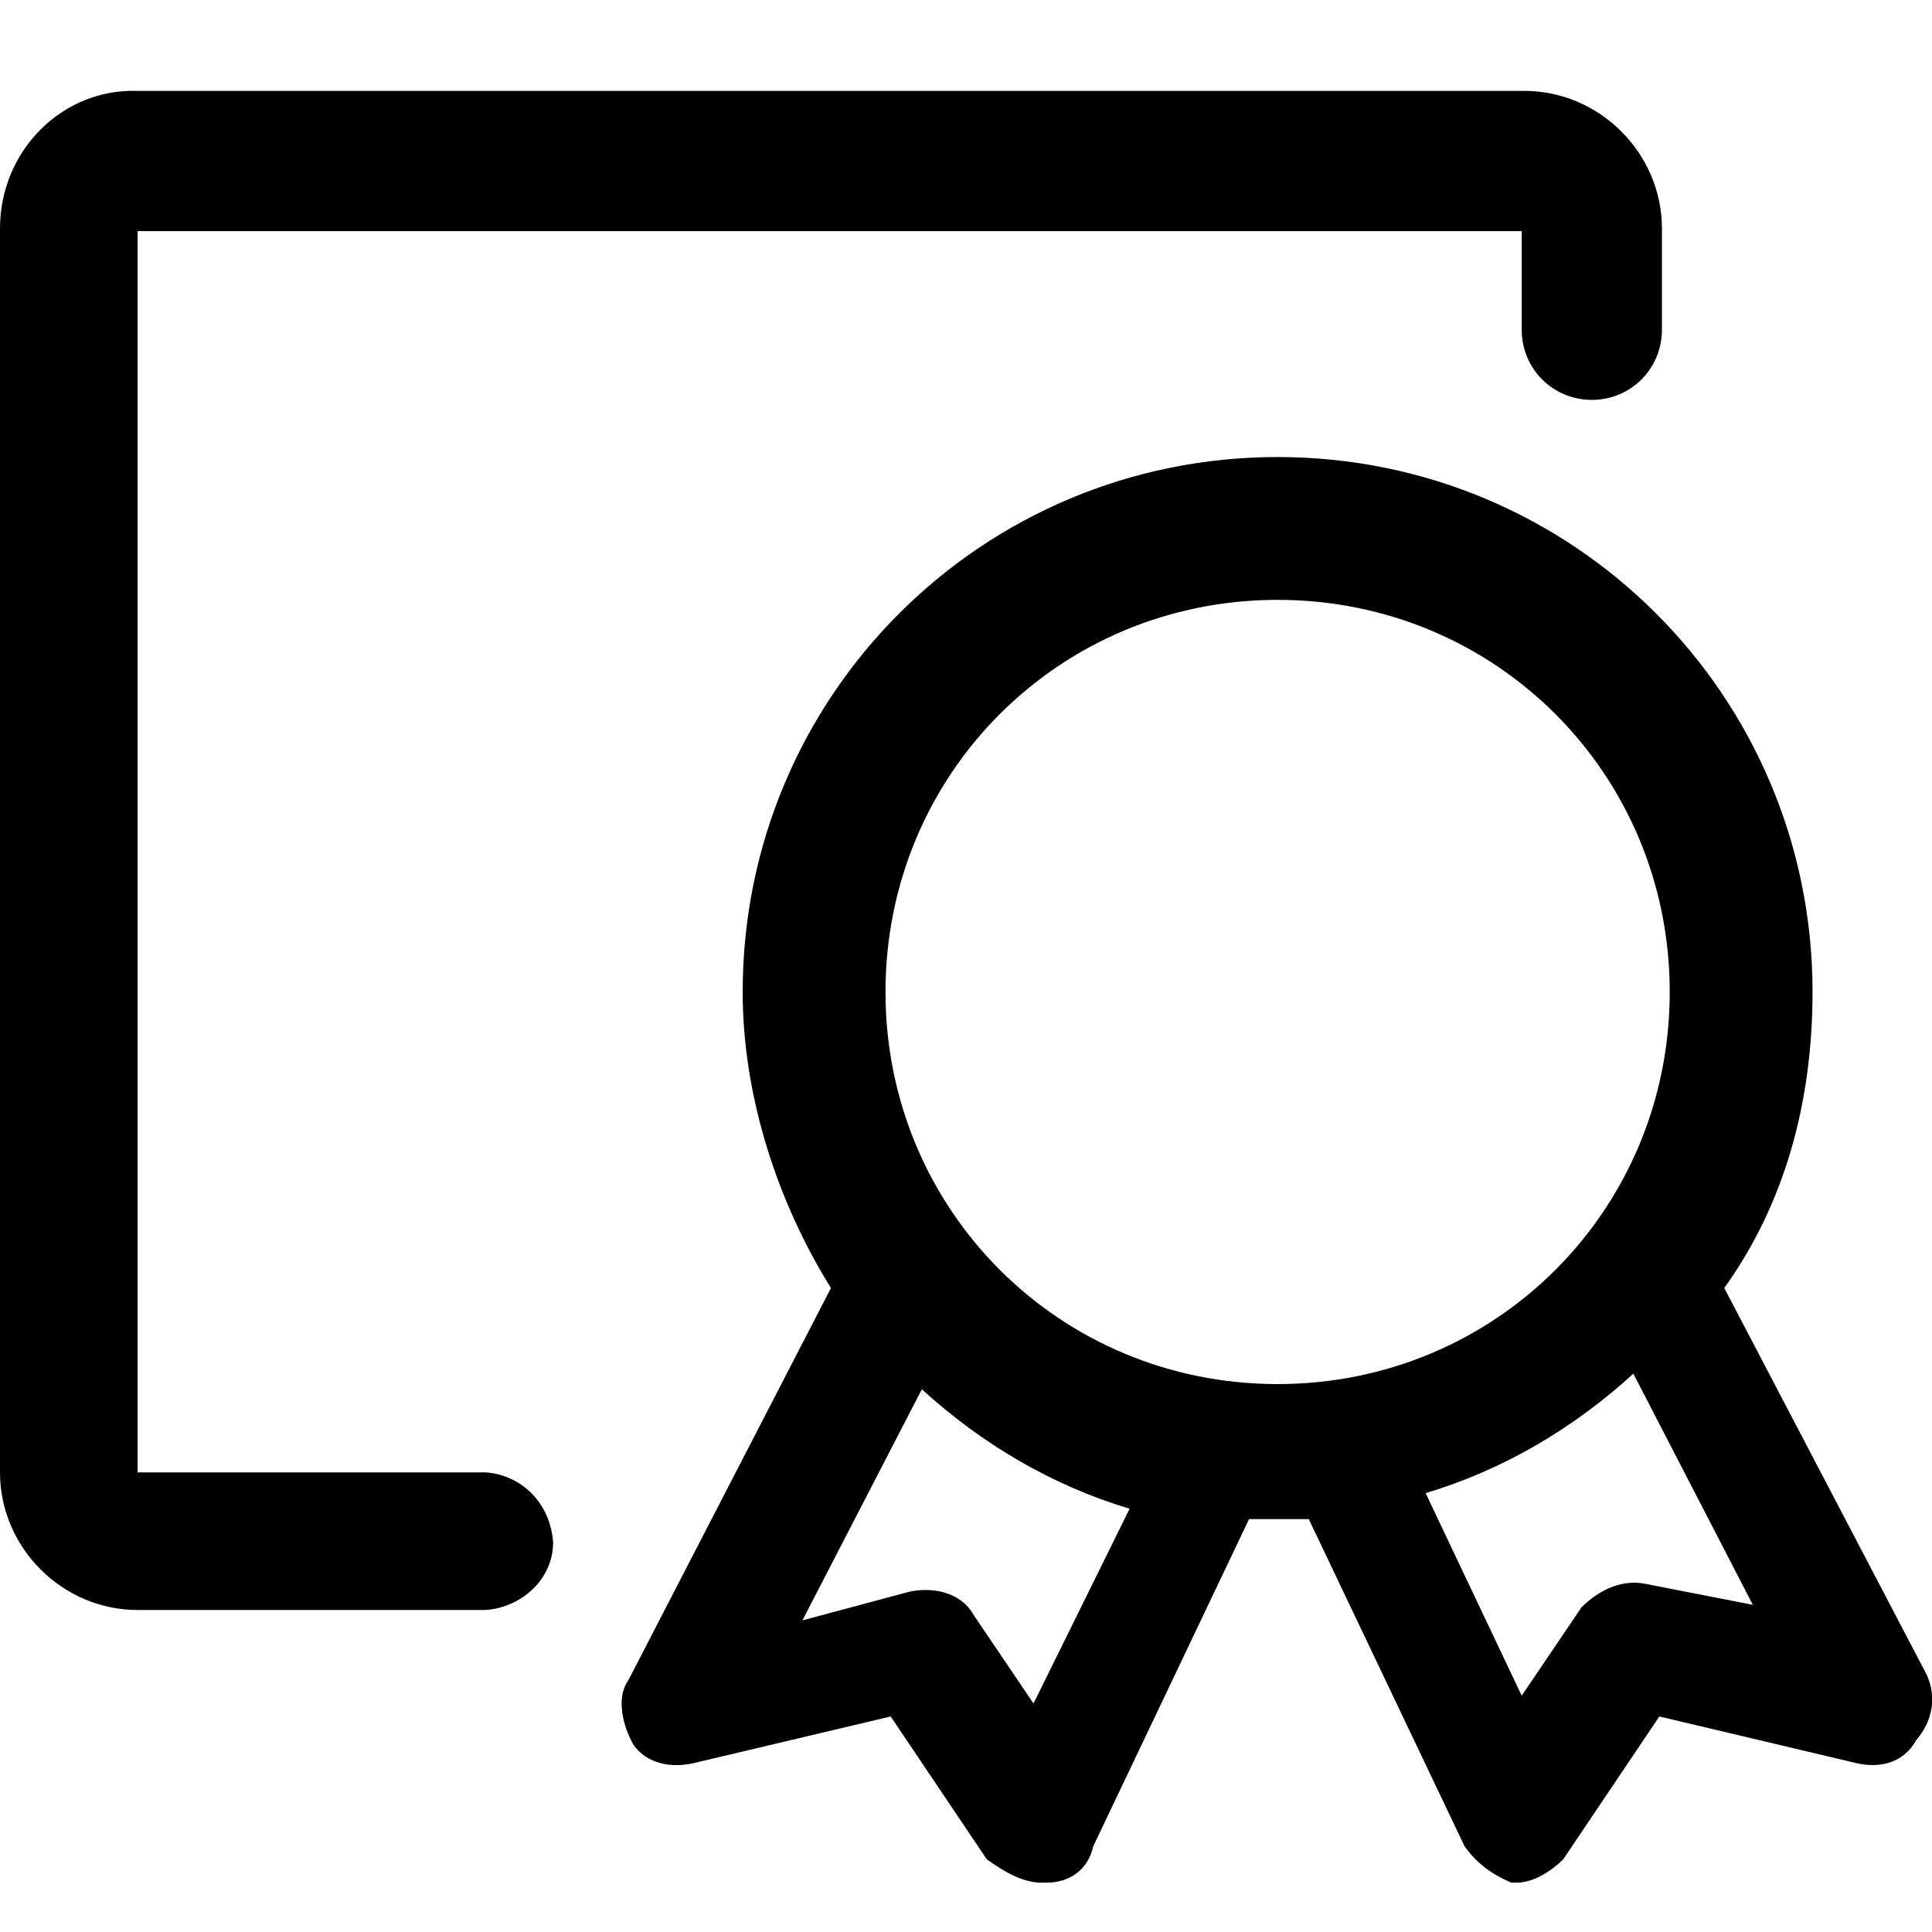
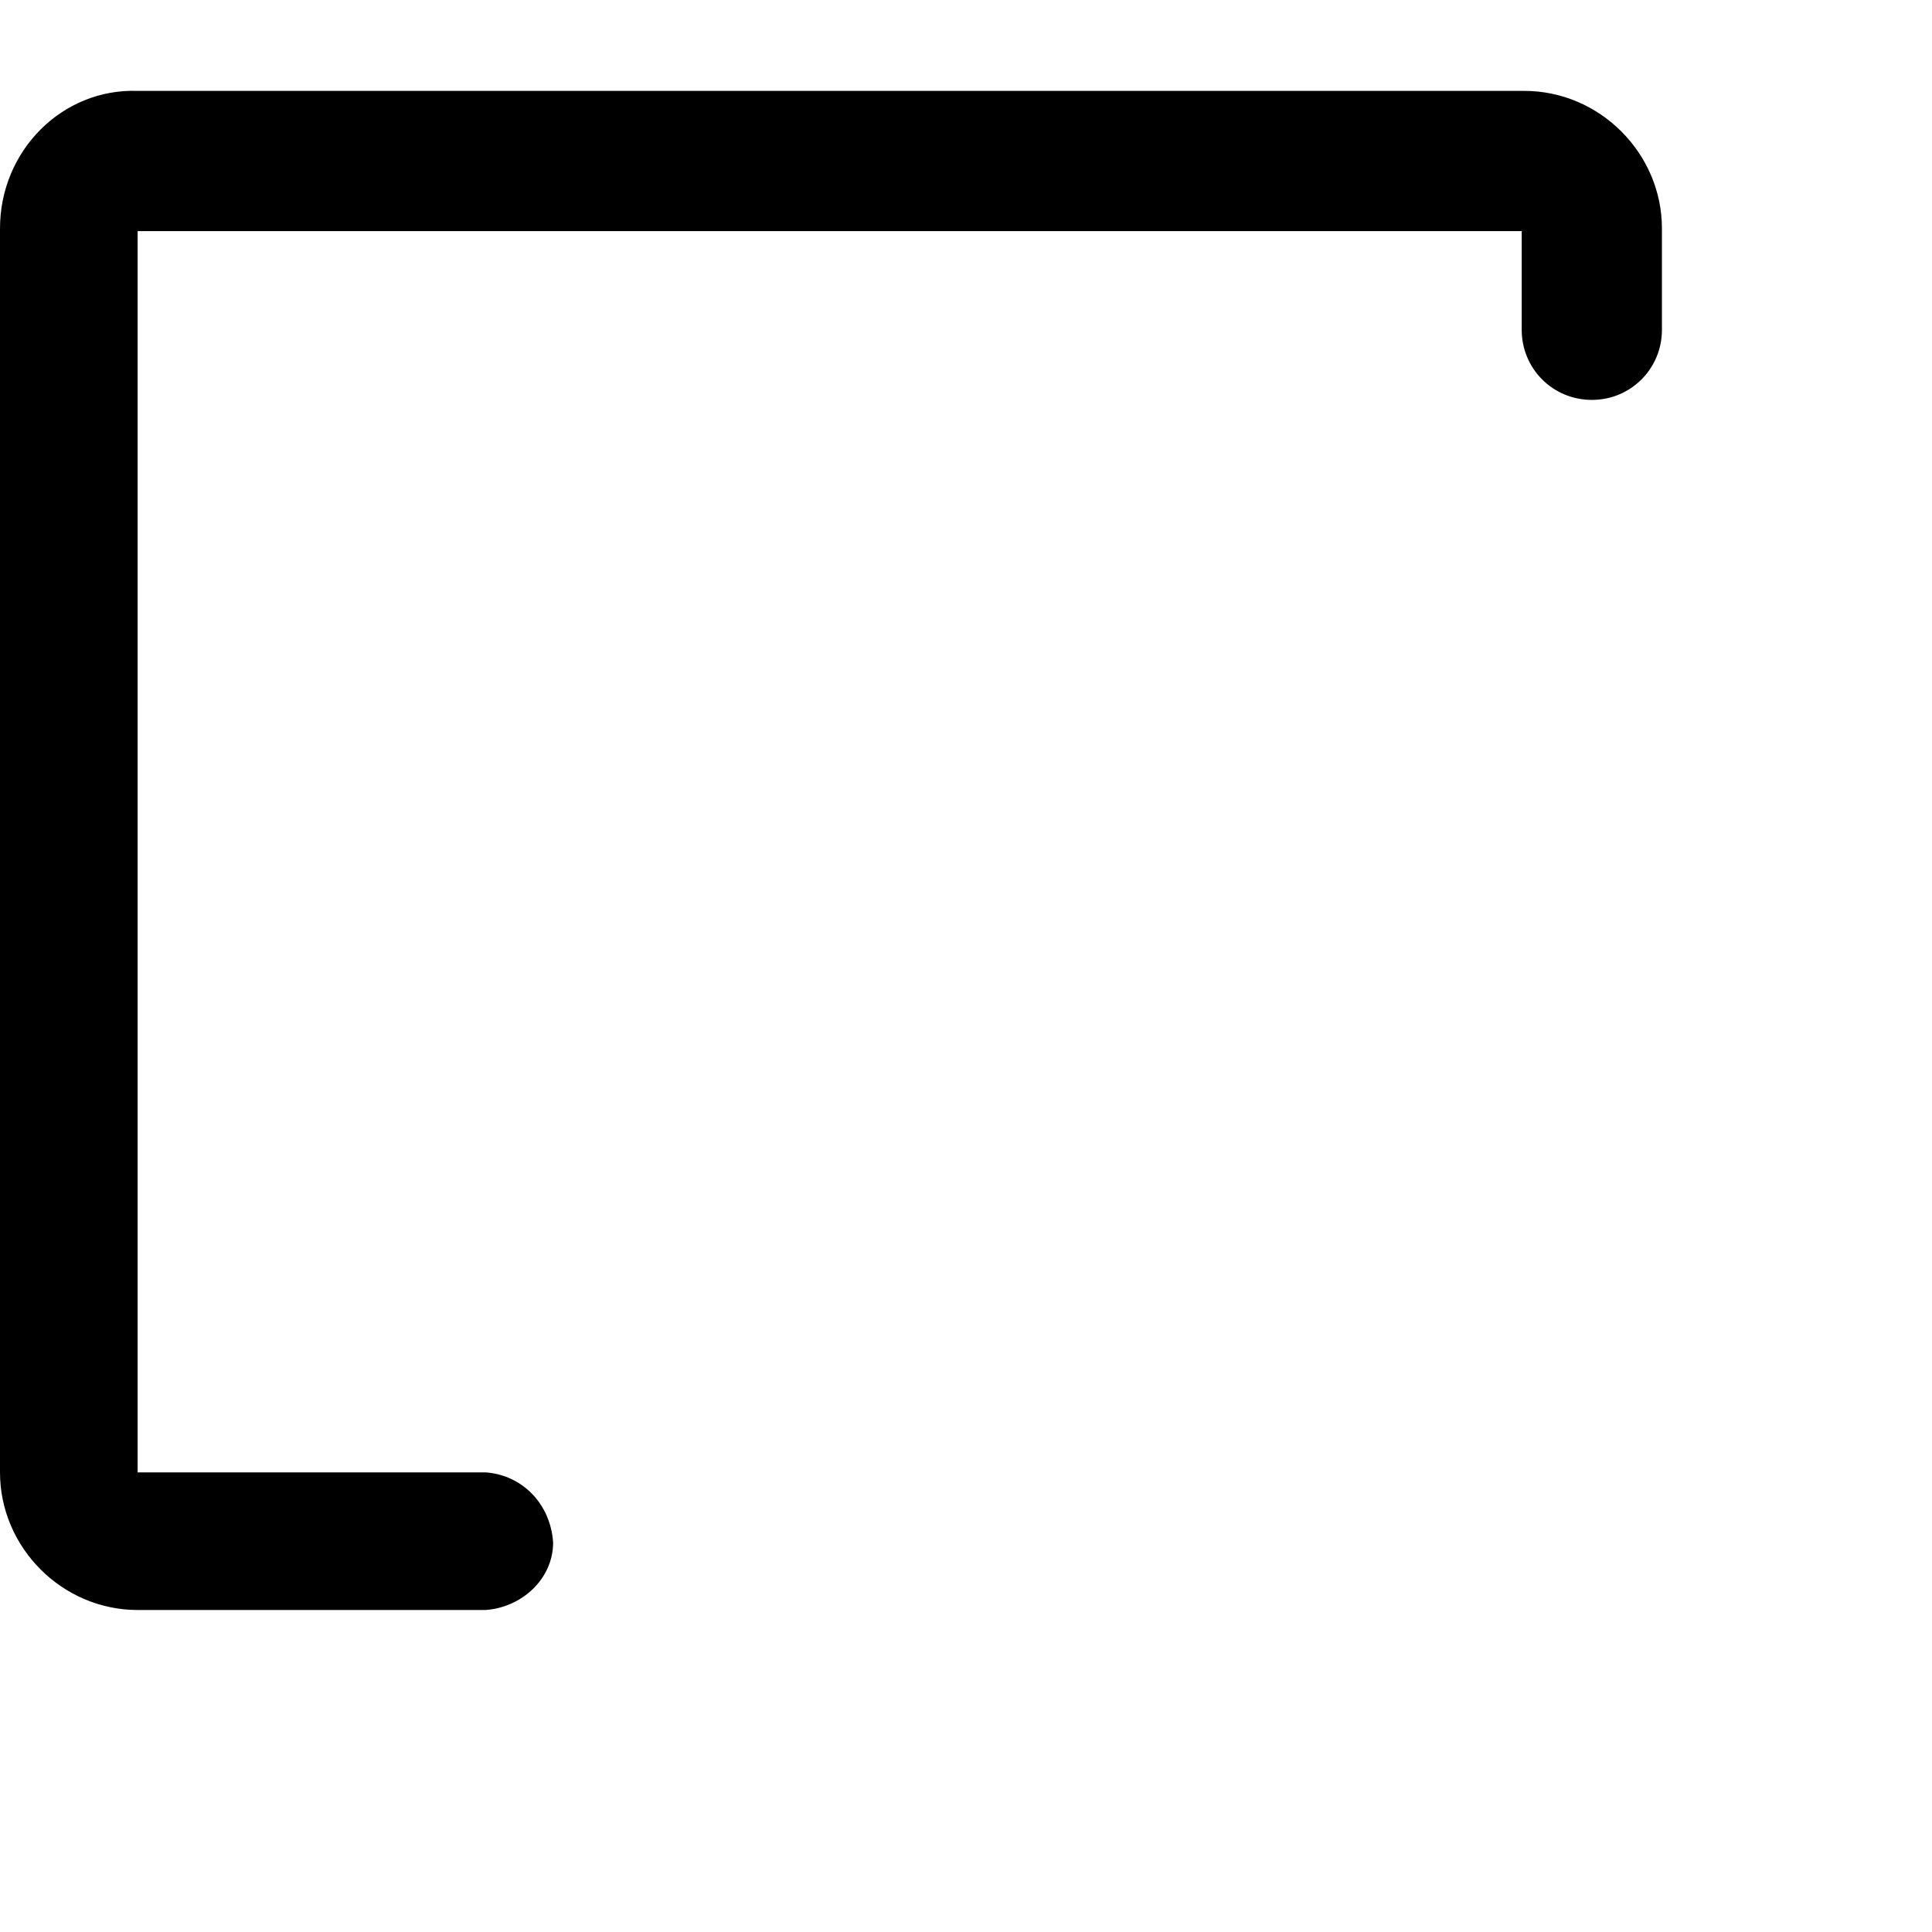
<svg xmlns="http://www.w3.org/2000/svg" version="1.1" id="Layer_1" x="0px" y="0px" viewBox="0 0 74.4 74.4" style="enable-background:new 0 0 74.4 74.4;" xml:space="preserve">
  <g>
-     <path d="M74.2,64.5L74.2,64.5l-7.8-14.9c2.3-3.2,3.4-7.1,3.4-11.4c0-11.4-9.2-20.6-20.6-20.6c-11.4,0-20.6,9.2-20.6,20.6   c0,4.1,1.4,8.2,3.4,11.4l-7.8,15.1c-0.5,0.7-0.2,1.8,0.2,2.5c0.5,0.7,1.4,0.9,2.3,0.7l7.6-1.8l3.7,5.5c0.7,0.5,1.4,0.9,2.1,0.9h0.2   c0.9,0,1.6-0.5,1.8-1.4l6-12.6h2.3l6,12.6c0.5,0.7,1.1,1.1,1.8,1.4h0.2c0.7,0,1.4-0.5,1.8-0.9l3.7-5.5l7.6,1.8   c0.9,0.2,1.8,0,2.3-0.9C74.4,66.3,74.6,65.4,74.2,64.5z M39.8,65.6L39.8,65.6l-2.3-3.4c-0.5-0.9-1.6-1.1-2.5-0.9l-4.1,1.1l4.6-8.9   c2.3,2.1,5,3.7,8,4.6L39.8,65.6z M49.2,53.3c-8.4,0-15.1-6.7-15.1-15.1c0-8.4,6.7-15.1,15.1-15.1c8.4,0,15.1,6.7,15.1,15.1   C64.3,46.6,57.6,53.3,49.2,53.3z M63.4,61L63.4,61c-0.9-0.2-1.8,0.2-2.5,0.9l-2.3,3.4l-3.7-7.8c3-0.9,5.7-2.5,8-4.6l4.6,8.9   L63.4,61z" />
    <path d="M18.7,56.7L18.7,56.7l-13.4,0l0-31.9h0v-5.3h0l0-10.6l6.6,0v0h41.6v0l5.1,0l0,3.7h0c0,0,0,0.1,0,0.1c0,1.5,1.2,2.7,2.7,2.7   s2.7-1.2,2.7-2.7c0,0,0-0.1,0-0.1V8.8c0-2.9-2.4-5.3-5.3-5.3h-1.2h-6.8h-5.3H18.6h-5.3H7.9H5.3C2.4,3.4,0,5.8,0,8.8v47.9   C0,59.6,2.4,62,5.3,62h13.4v0c1.4-0.1,2.6-1.2,2.6-2.6C21.2,57.9,20.1,56.8,18.7,56.7z" />
  </g>
</svg>